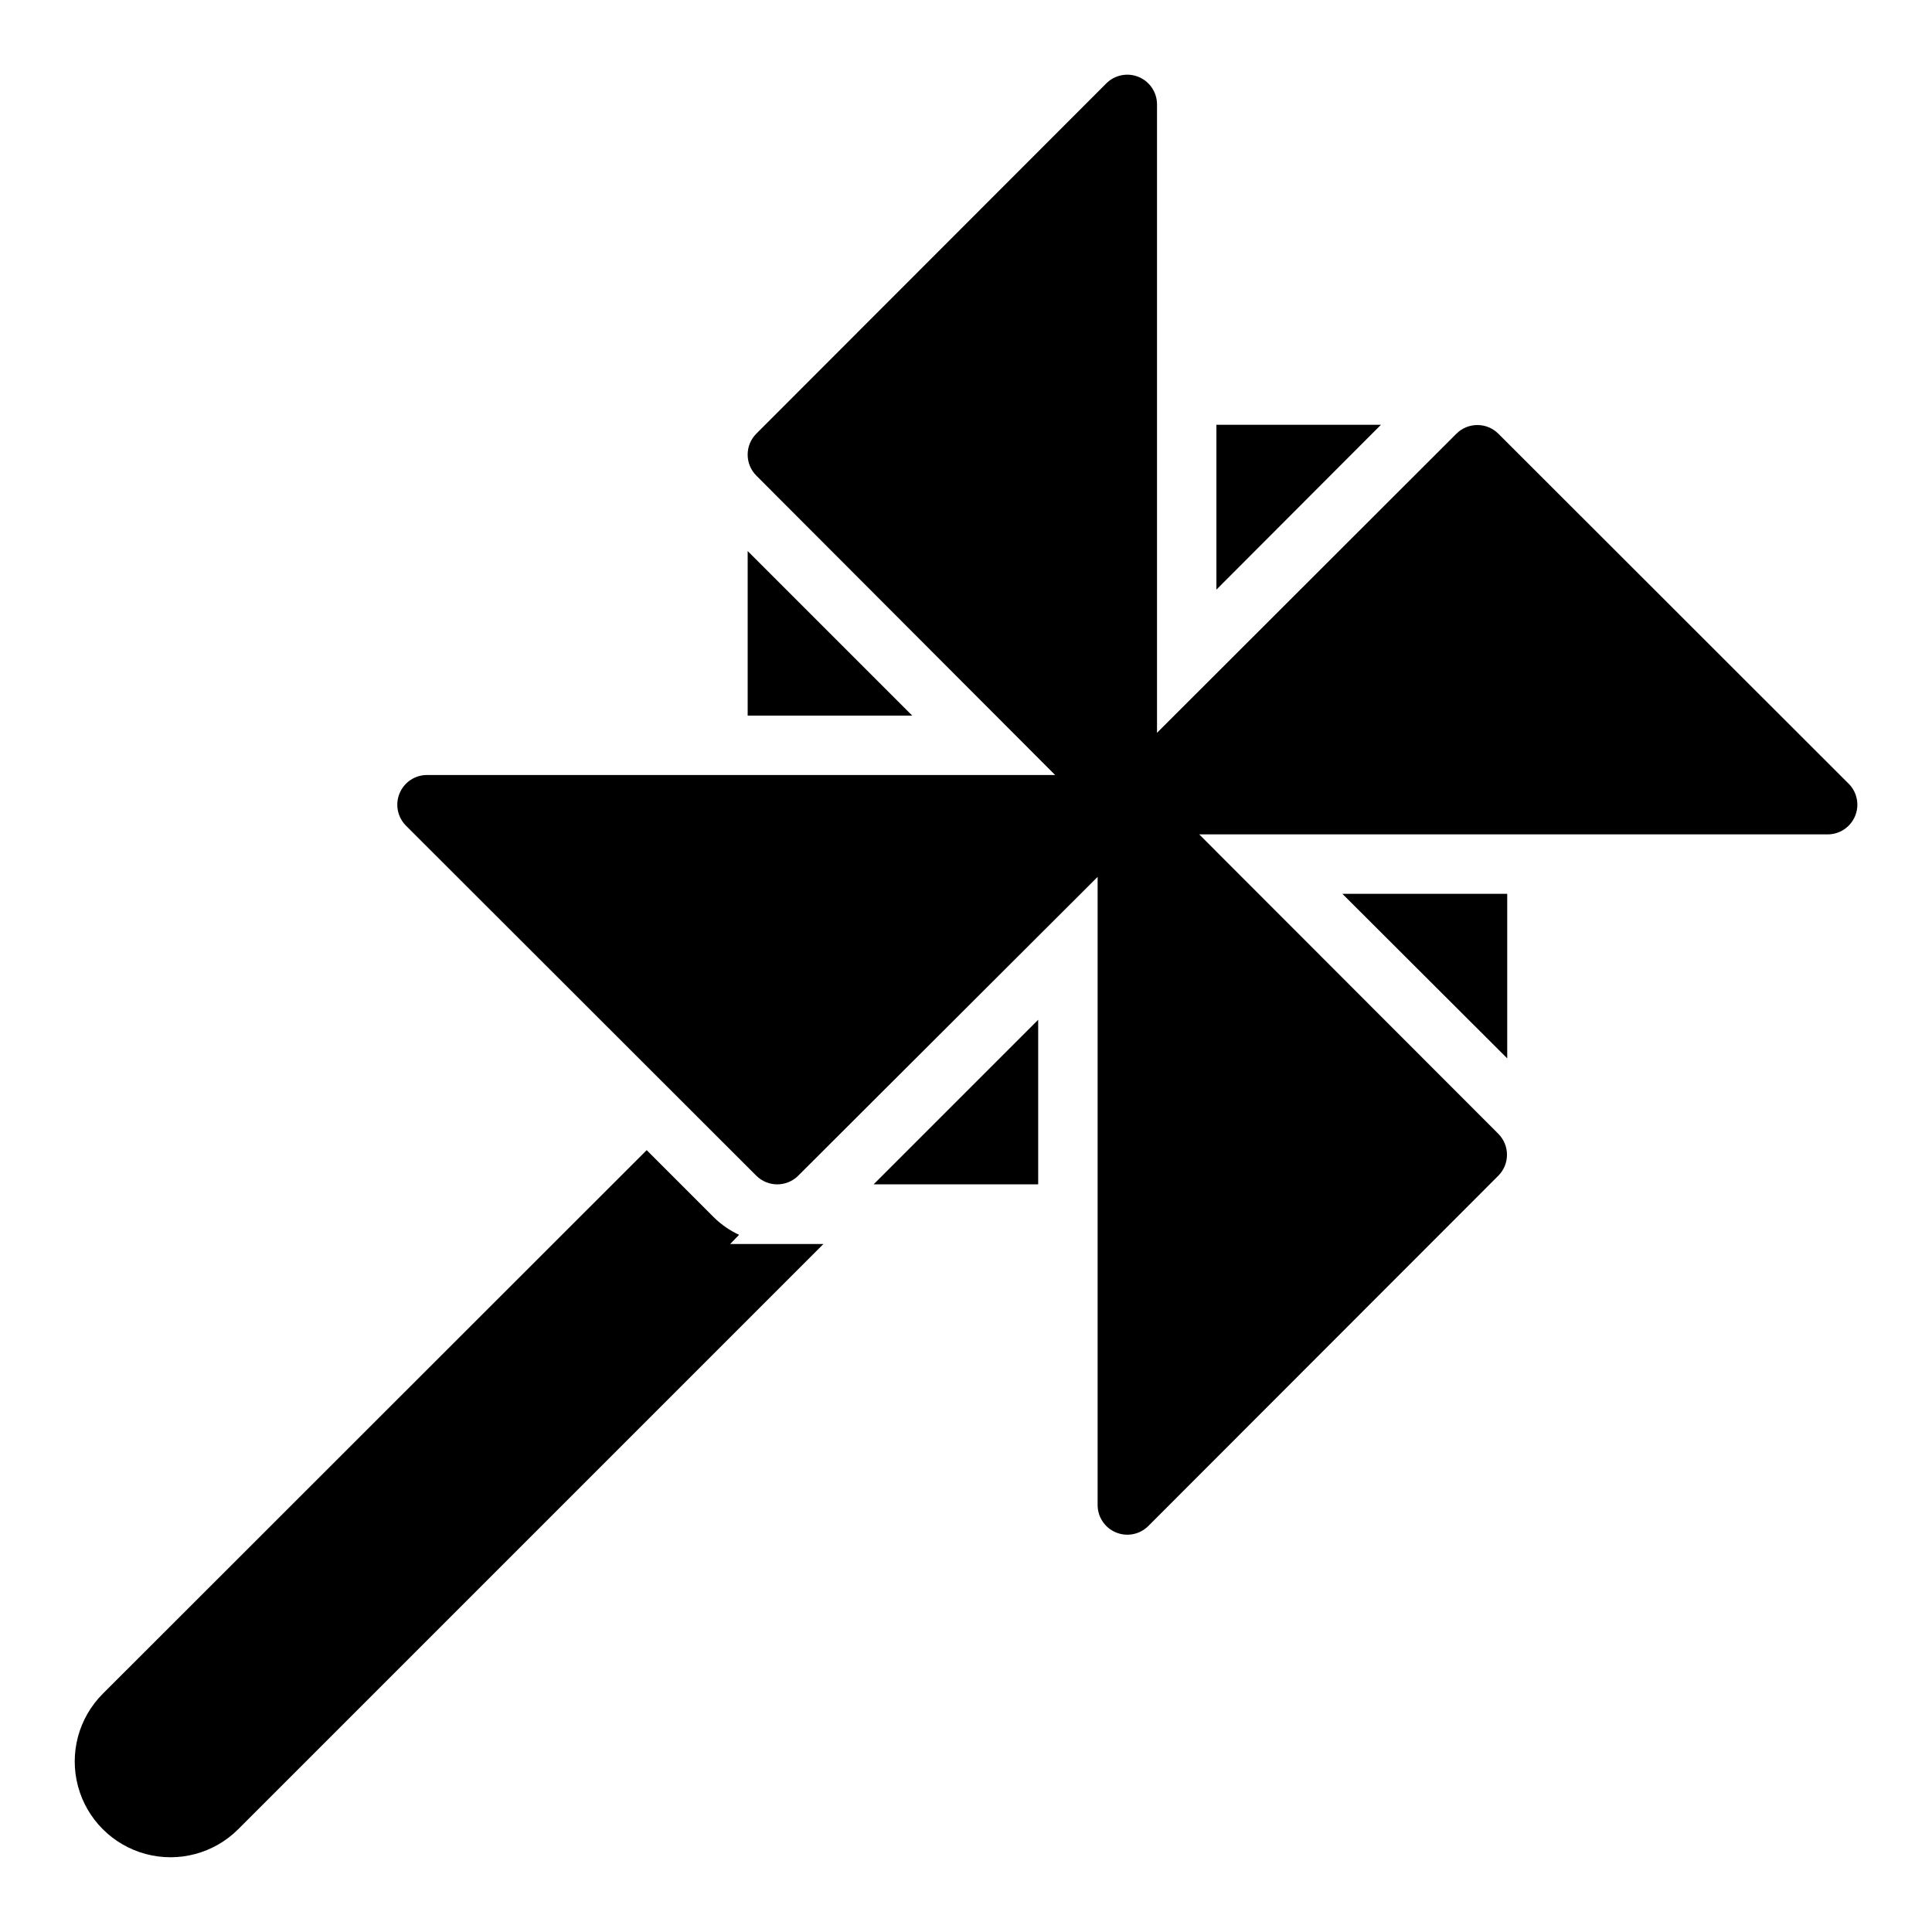
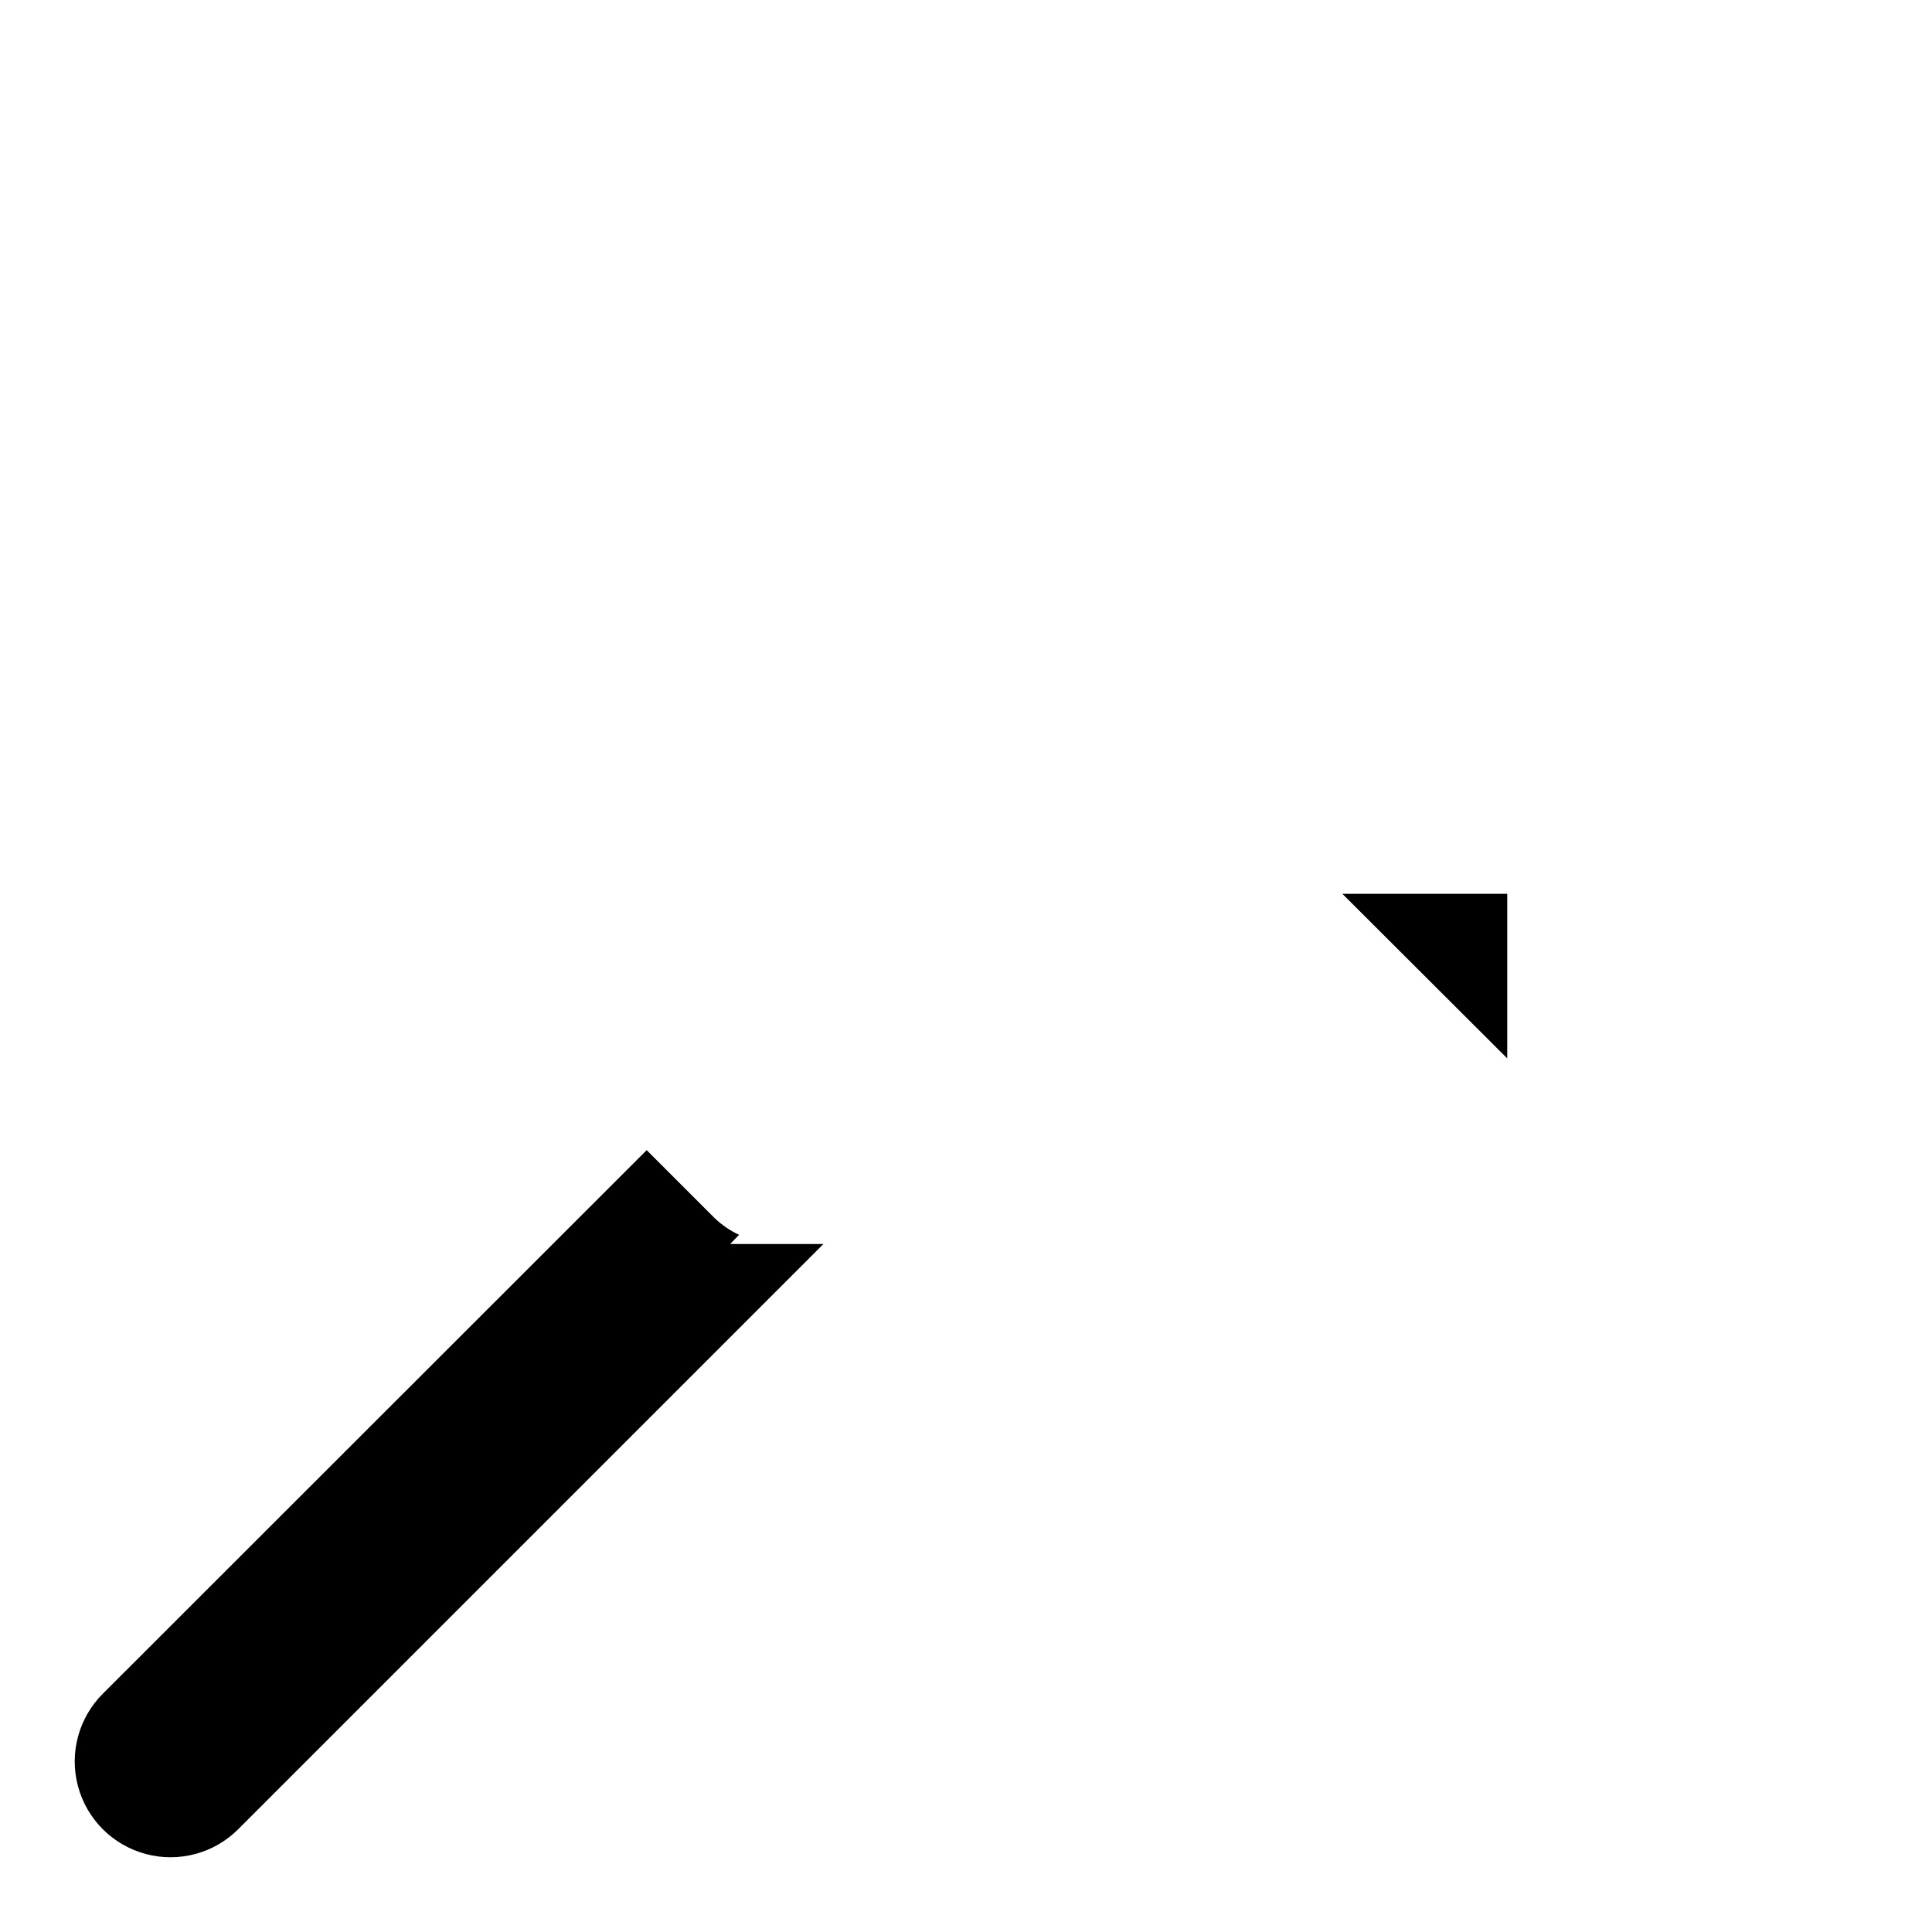
<svg xmlns="http://www.w3.org/2000/svg" fill="#000000" width="800px" height="800px" version="1.1" viewBox="144 144 512 512">
  <g>
    <path d="m543.43 424.48v-43.609h-43.688z" />
-     <path d="m342.14 290.03v43.609h43.609z" />
-     <path d="m419.13 457.86v-43.613l-43.613 43.613z" />
-     <path d="m466.36 256.57v43.691l43.609-43.691z" />
-     <path d="m633.88 351.66-92.809-92.73c-3.07-3.055-8.031-3.055-11.102 0l-79.348 79.27v-166.49c0.016-3.199-1.902-6.09-4.856-7.316-2.953-1.227-6.356-0.543-8.605 1.727l-92.734 92.812c-3.051 3.07-3.051 8.027 0 11.098l79.191 79.352h-166.41c-3.199-0.02-6.09 1.898-7.316 4.852-1.227 2.953-0.543 6.356 1.727 8.609l92.812 92.73c3.07 3.055 8.031 3.055 11.102 0l79.348-79.191v166.41c-0.02 3.199 1.898 6.09 4.856 7.316 2.953 1.227 6.356 0.543 8.605-1.727l92.734-92.812c3.051-3.07 3.051-8.027 0-11.098l-79.273-79.352h166.5c3.195 0.02 6.086-1.898 7.312-4.852 1.227-2.953 0.547-6.356-1.727-8.609z" />
    <path d="m339.86 471.24c-2.449-1.137-4.684-2.68-6.613-4.566l-17.867-17.871-144.14 144.06c-6.414 6.41-8.918 15.758-6.57 24.516 2.348 8.762 9.188 15.602 17.949 17.949 8.758 2.348 18.105-0.156 24.516-6.57l155.08-155.08h-24.715z" />
  </g>
</svg>